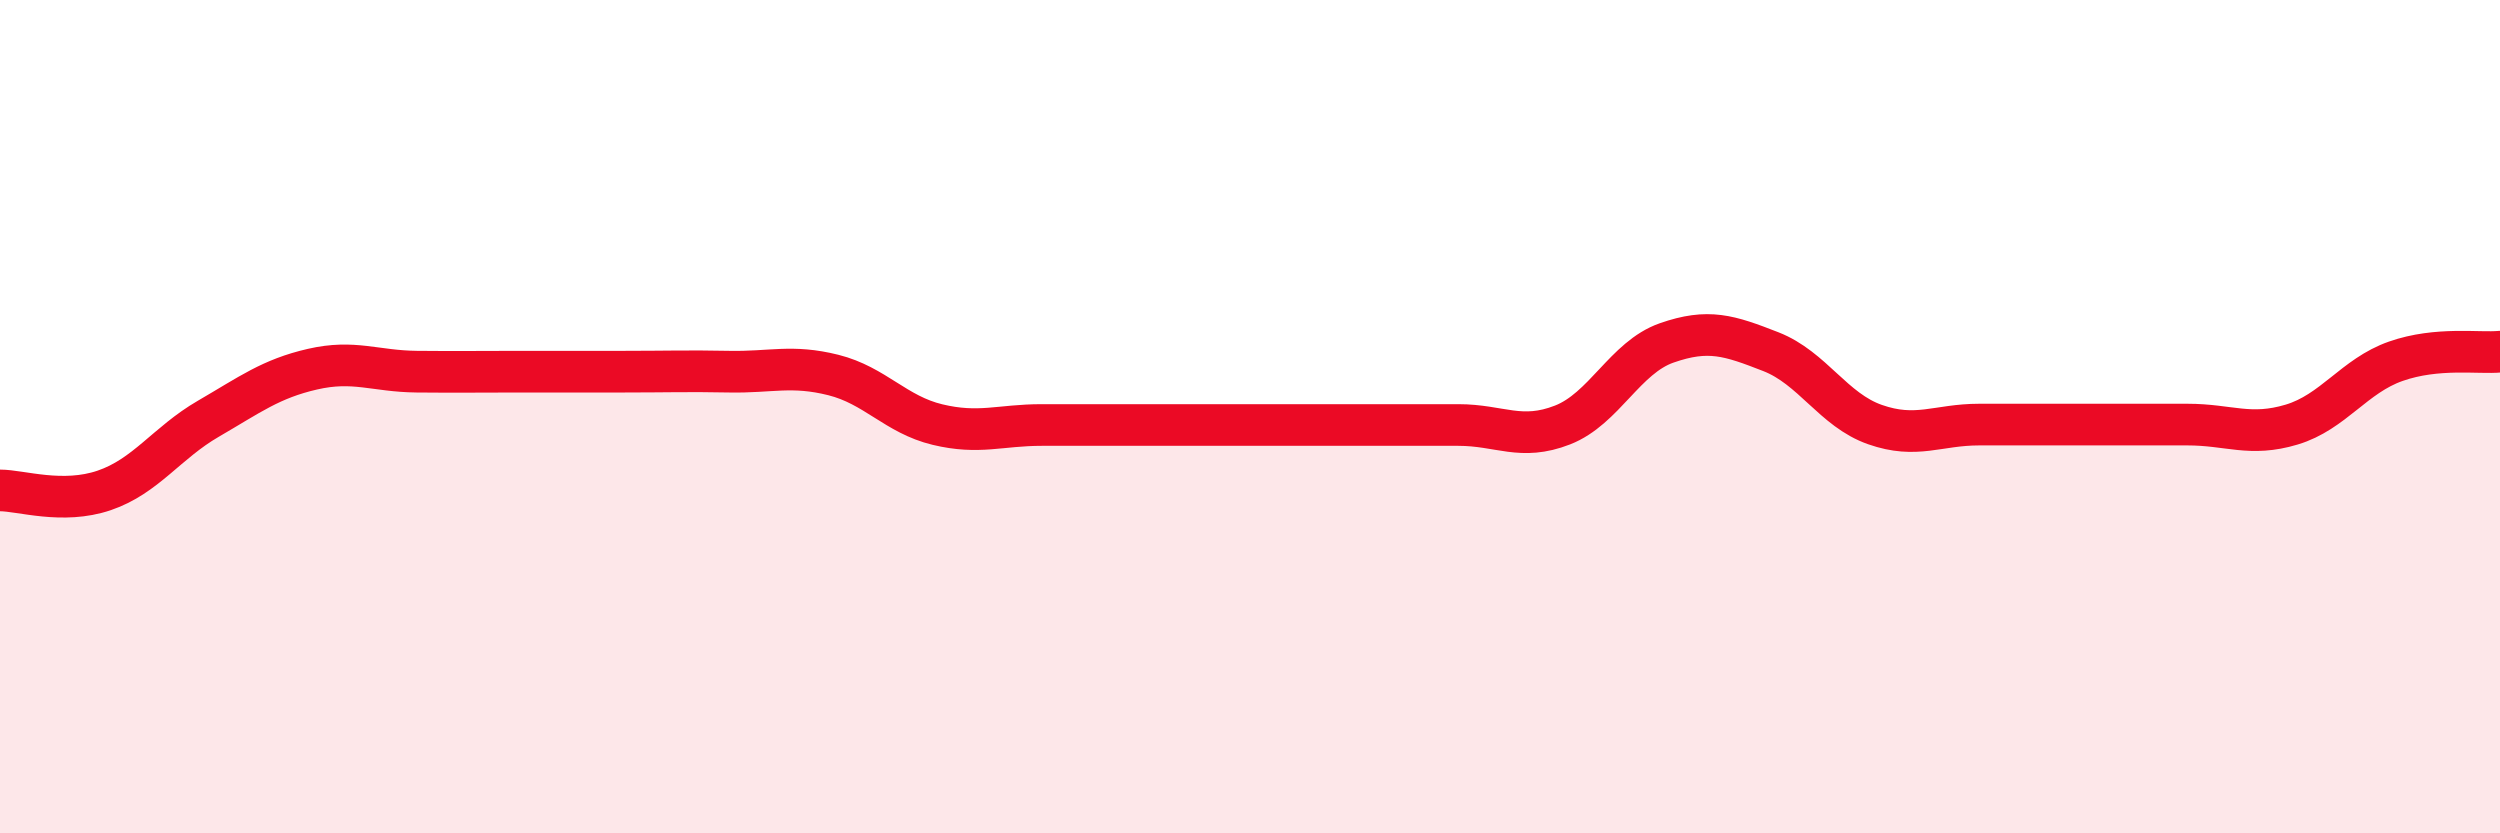
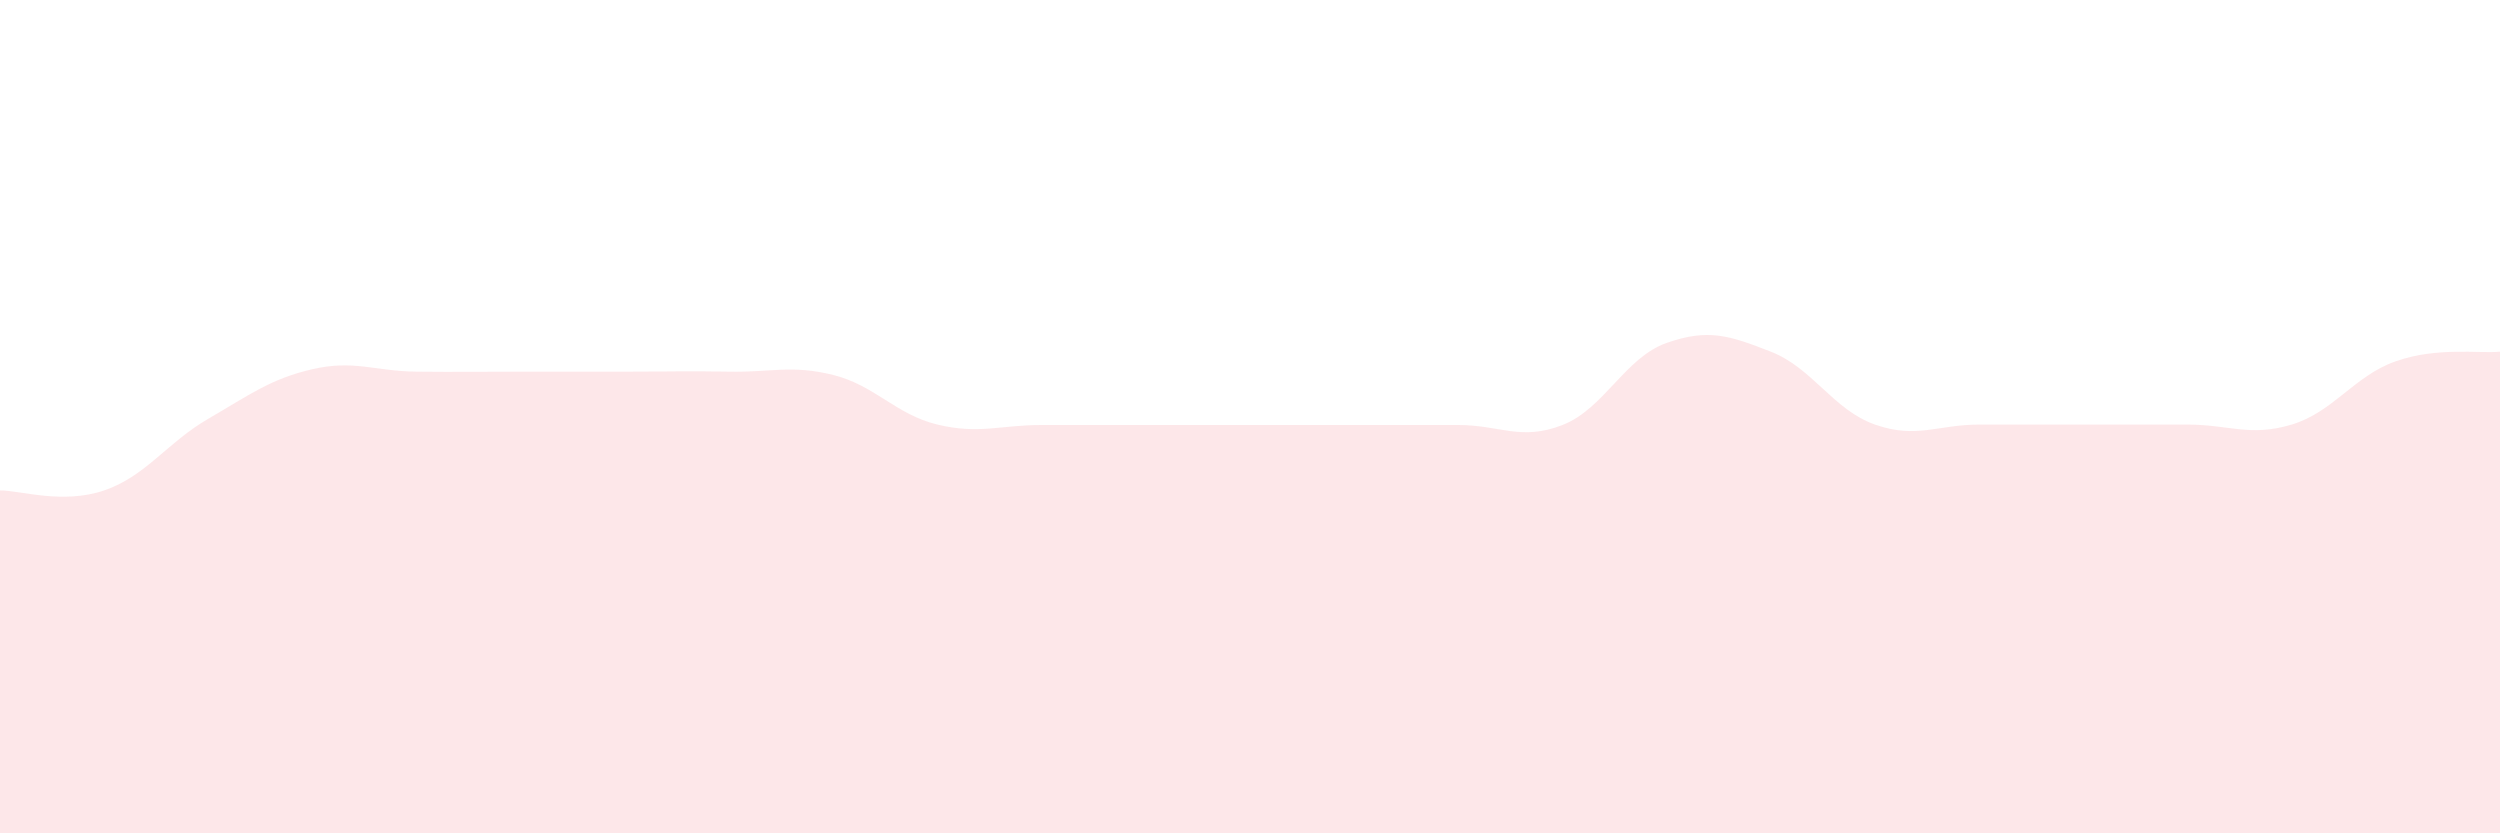
<svg xmlns="http://www.w3.org/2000/svg" width="60" height="20" viewBox="0 0 60 20">
  <path d="M 0,11.77 C 0.5,11.77 1.5,12.11 2.5,11.77 C 3.5,11.43 4,10.63 5,10.05 C 6,9.47 6.5,9.09 7.5,8.86 C 8.5,8.63 9,8.91 10,8.92 C 11,8.93 11.5,8.92 12.5,8.92 C 13.5,8.92 14,8.92 15,8.92 C 16,8.92 16.5,8.9 17.5,8.92 C 18.5,8.94 19,8.75 20,9 C 21,9.25 21.5,9.95 22.5,10.19 C 23.5,10.43 24,10.2 25,10.2 C 26,10.2 26.5,10.2 27.5,10.2 C 28.5,10.2 29,10.2 30,10.2 C 31,10.2 31.5,10.2 32.5,10.2 C 33.5,10.2 34,10.2 35,10.2 C 36,10.2 36.5,10.59 37.5,10.2 C 38.5,9.81 39,8.58 40,8.23 C 41,7.88 41.5,8.05 42.5,8.44 C 43.5,8.83 44,9.84 45,10.19 C 46,10.54 46.5,10.19 47.5,10.19 C 48.5,10.19 49,10.19 50,10.19 C 51,10.19 51.5,10.19 52.5,10.19 C 53.5,10.19 54,10.49 55,10.19 C 56,9.89 56.5,9.02 57.5,8.67 C 58.5,8.32 59.5,8.49 60,8.44L60 20L0 20Z" fill="#EB0A25" opacity="0.1" stroke-linecap="round" stroke-linejoin="round" />
-   <path d="M 0,11.77 C 0.5,11.77 1.5,12.11 2.5,11.77 C 3.5,11.43 4,10.63 5,10.05 C 6,9.47 6.5,9.09 7.5,8.86 C 8.5,8.63 9,8.91 10,8.92 C 11,8.93 11.5,8.92 12.5,8.92 C 13.5,8.92 14,8.92 15,8.92 C 16,8.92 16.5,8.9 17.5,8.92 C 18.5,8.94 19,8.75 20,9 C 21,9.25 21.5,9.95 22.5,10.19 C 23.5,10.43 24,10.2 25,10.2 C 26,10.2 26.5,10.2 27.5,10.2 C 28.5,10.2 29,10.2 30,10.2 C 31,10.2 31.5,10.2 32.5,10.2 C 33.5,10.2 34,10.2 35,10.2 C 36,10.2 36.5,10.59 37.5,10.2 C 38.5,9.81 39,8.58 40,8.23 C 41,7.88 41.5,8.05 42.5,8.44 C 43.5,8.83 44,9.84 45,10.19 C 46,10.54 46.5,10.19 47.5,10.19 C 48.5,10.19 49,10.19 50,10.19 C 51,10.19 51.5,10.19 52.5,10.19 C 53.5,10.19 54,10.49 55,10.19 C 56,9.89 56.5,9.02 57.5,8.67 C 58.5,8.32 59.5,8.49 60,8.44" stroke="#EB0A25" stroke-width="1" fill="none" stroke-linecap="round" stroke-linejoin="round" />
</svg>